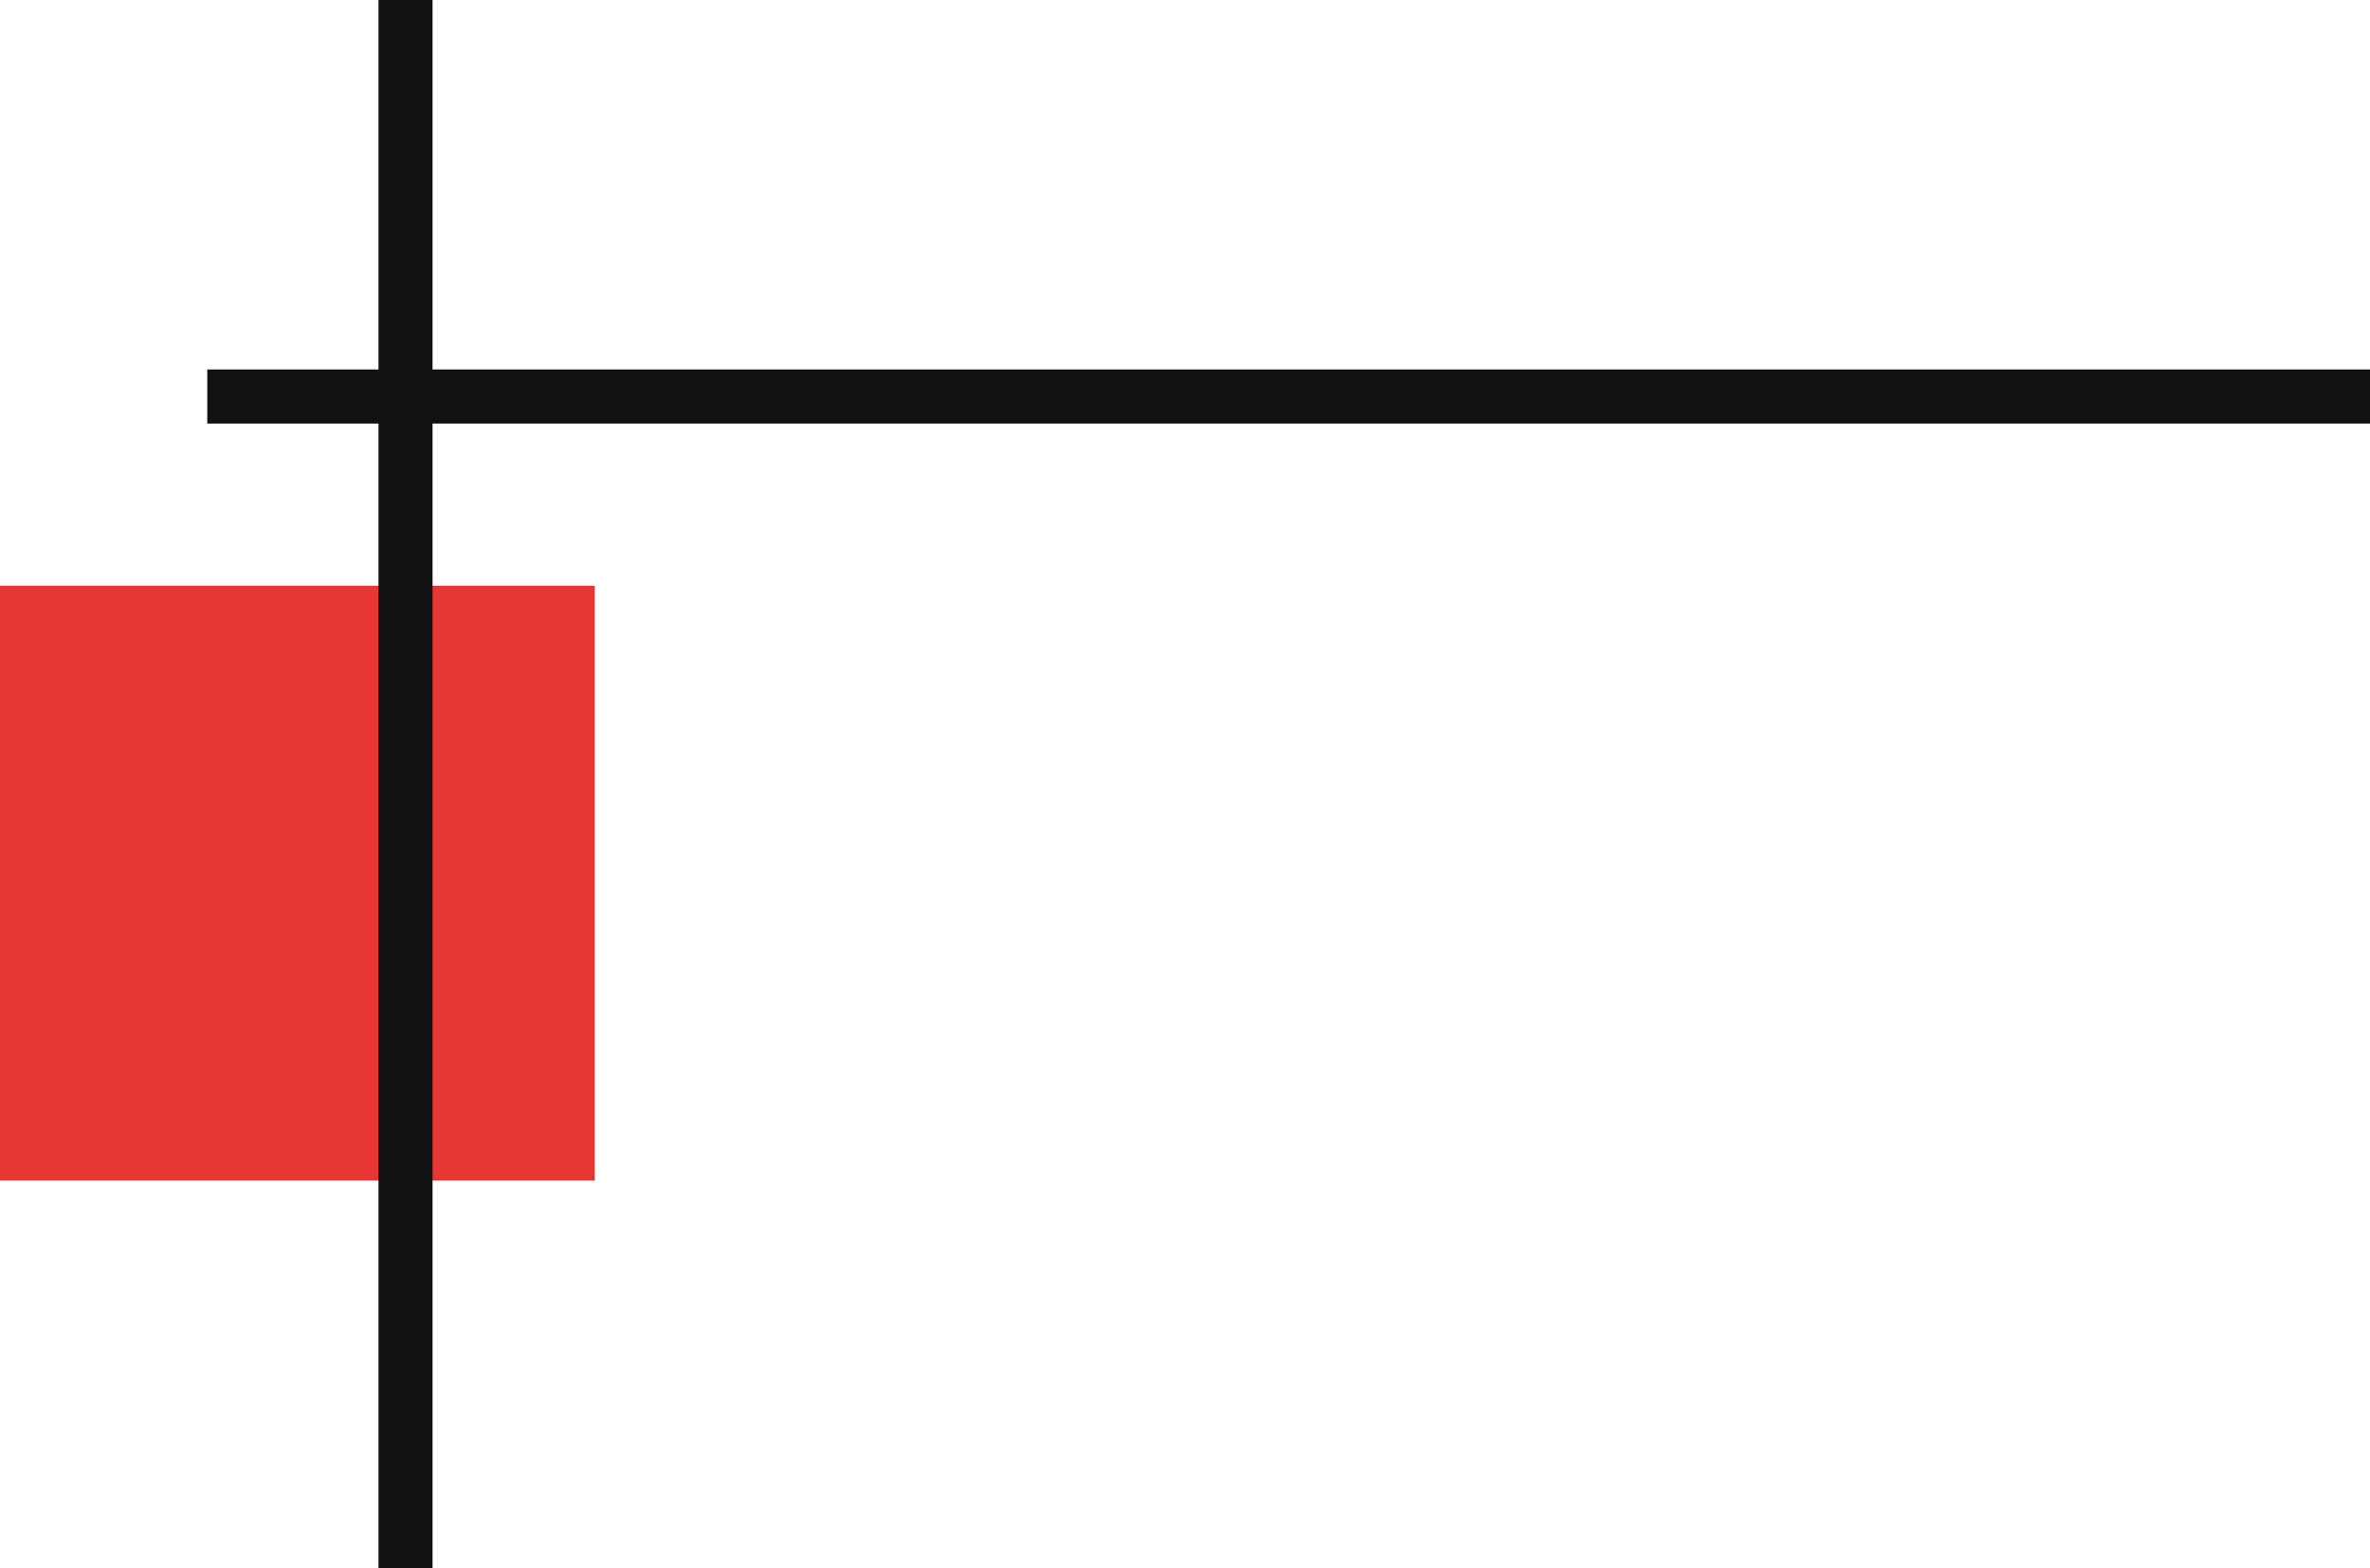
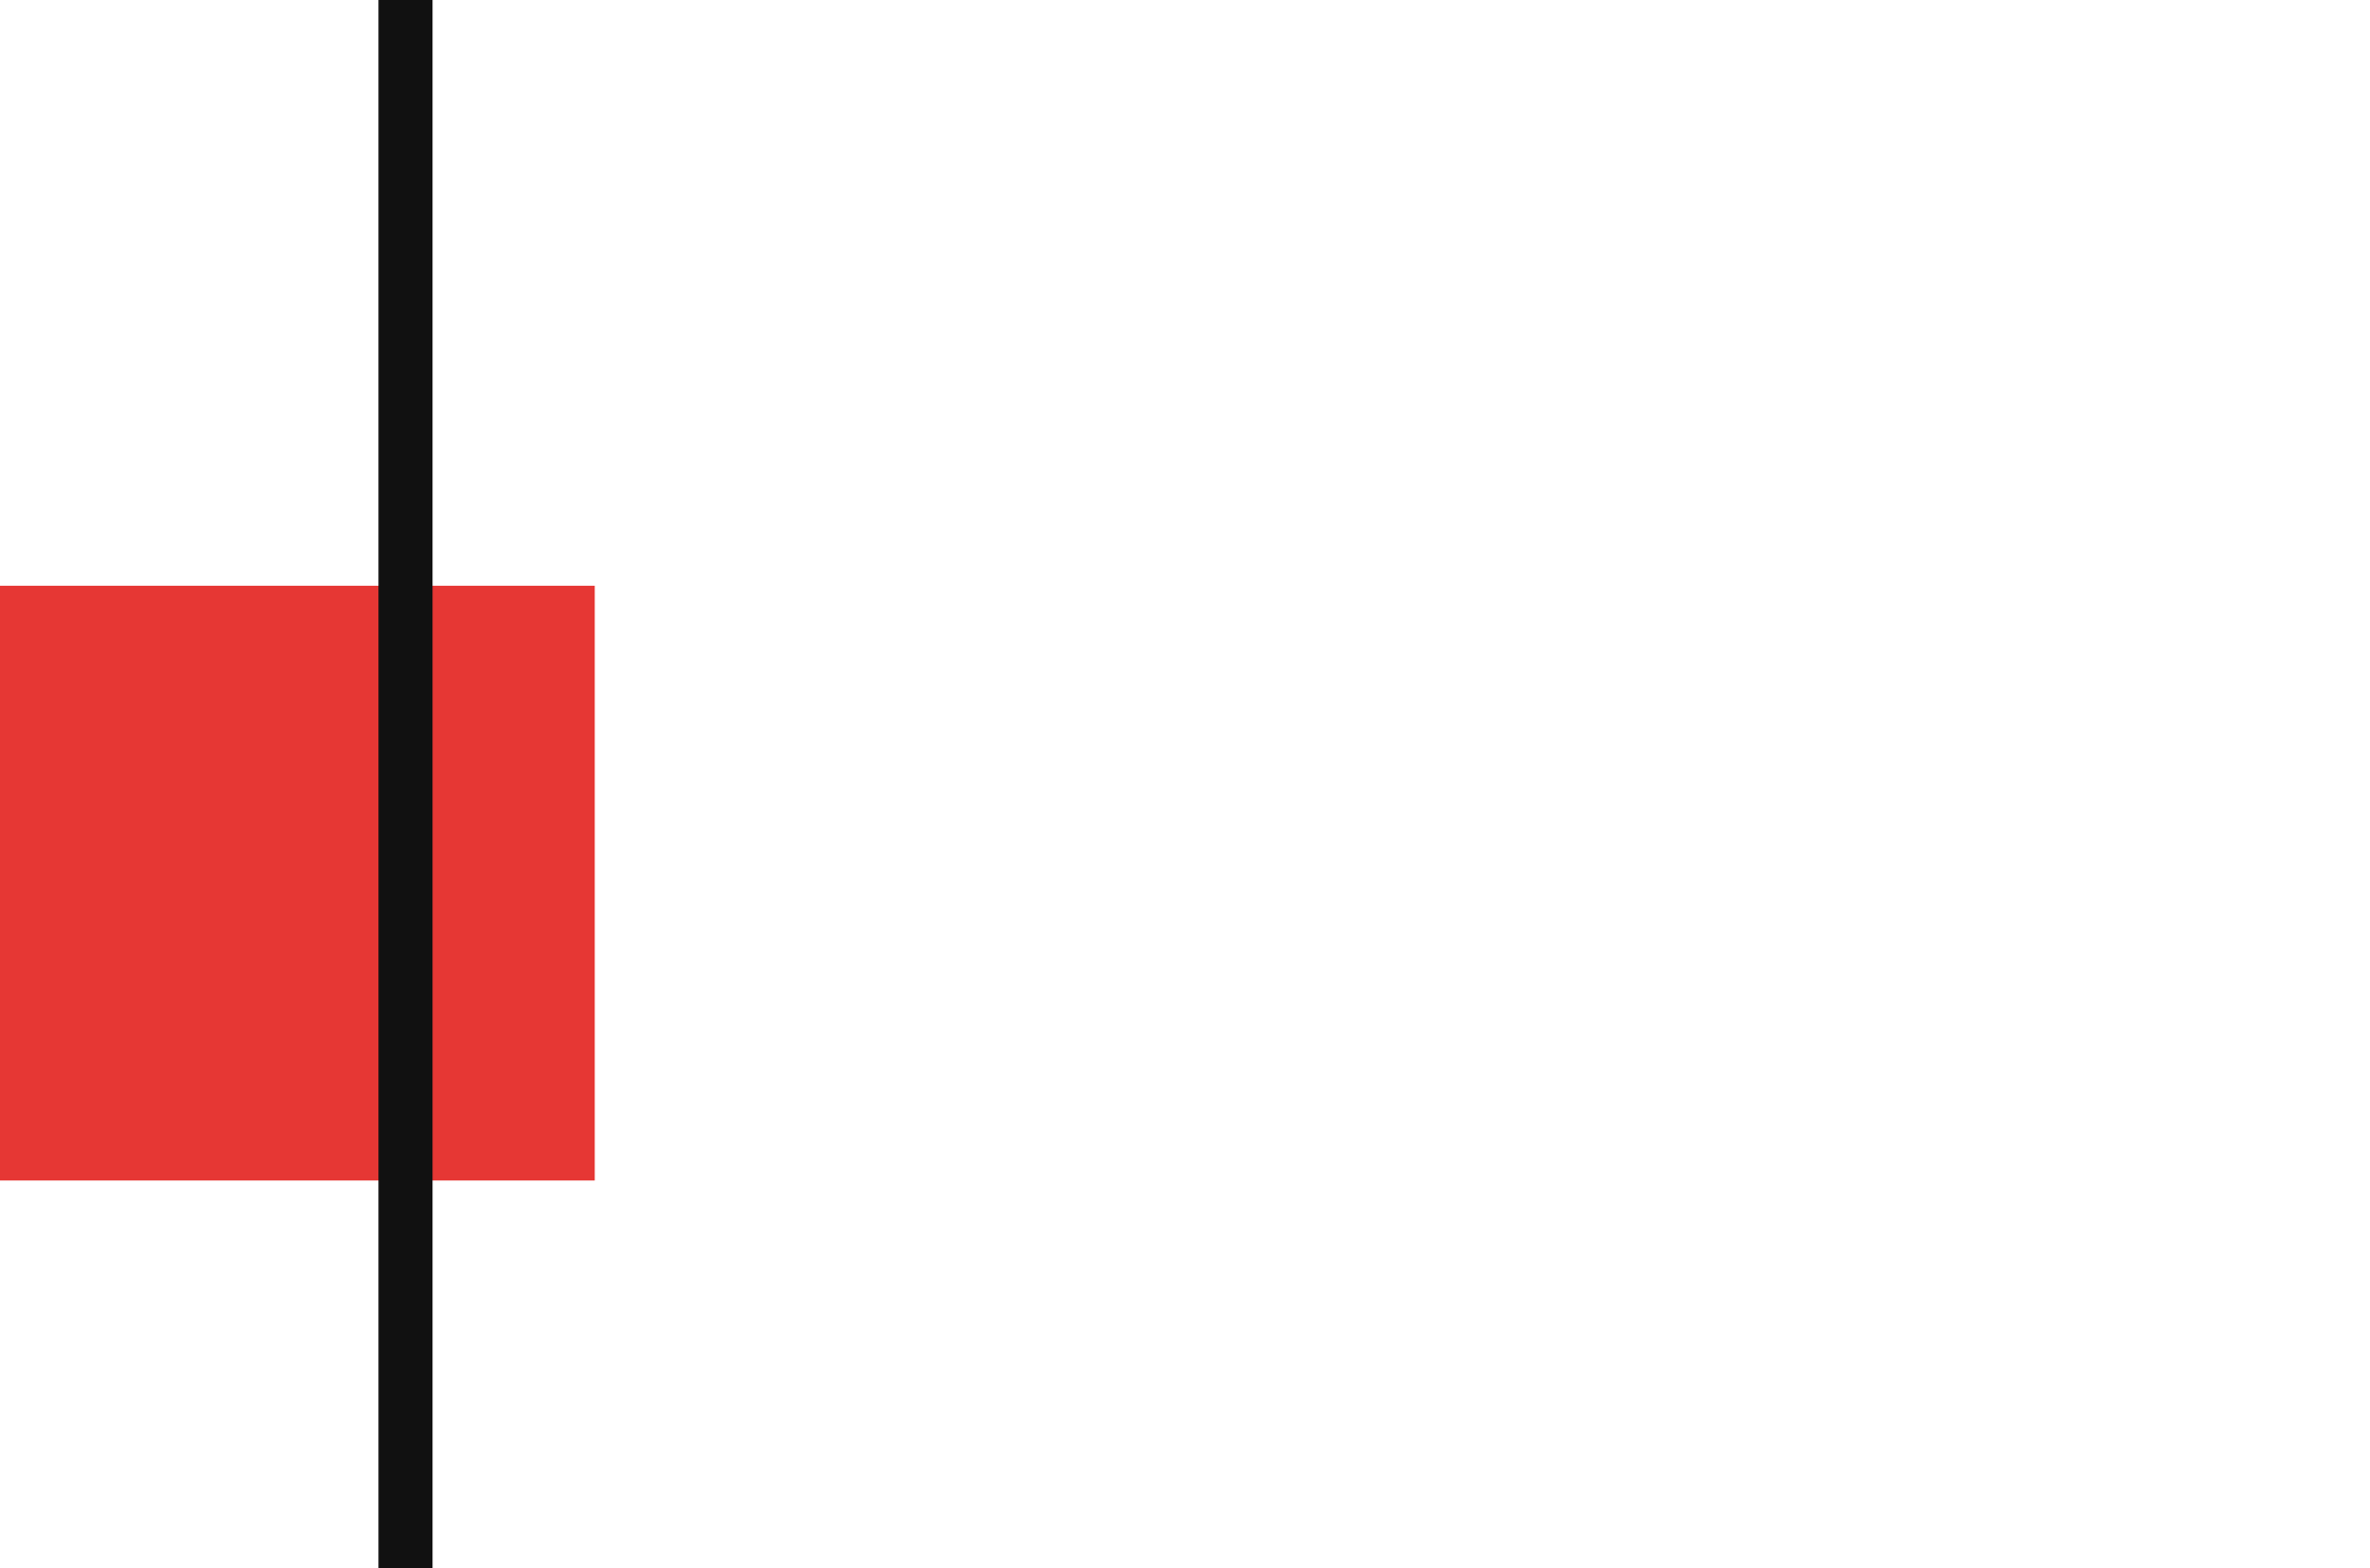
<svg xmlns="http://www.w3.org/2000/svg" width="131.5" height="87" viewBox="0 0 131.5 87">
  <g id="グループ_129" data-name="グループ 129" transform="translate(0 -62.922)">
    <rect id="長方形_91" data-name="長方形 91" width="33" height="33" transform="translate(0 95.422)" fill="#e63734" />
    <g id="グループ_128" data-name="グループ 128" transform="translate(0 1)">
-       <line id="線_35" data-name="線 35" x2="120" transform="translate(11.5 83.922)" fill="none" stroke="#111" stroke-width="3" />
      <line id="線_36" data-name="線 36" y1="87" transform="translate(22.5 61.922)" fill="none" stroke="#111" stroke-width="3" />
    </g>
  </g>
</svg>